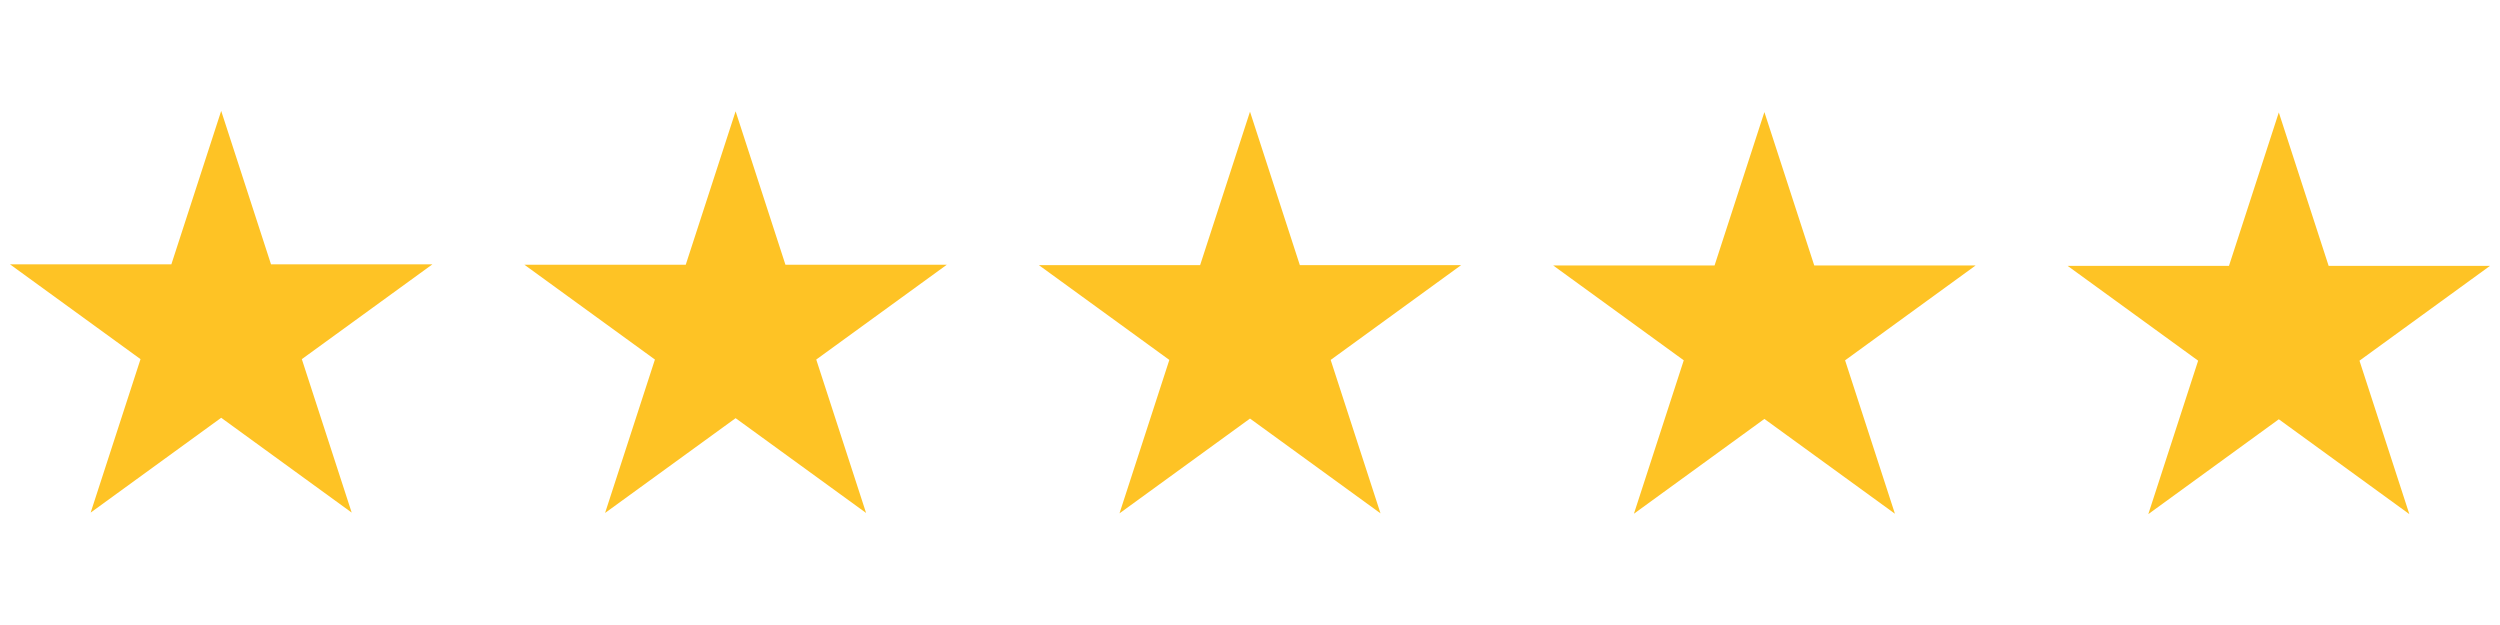
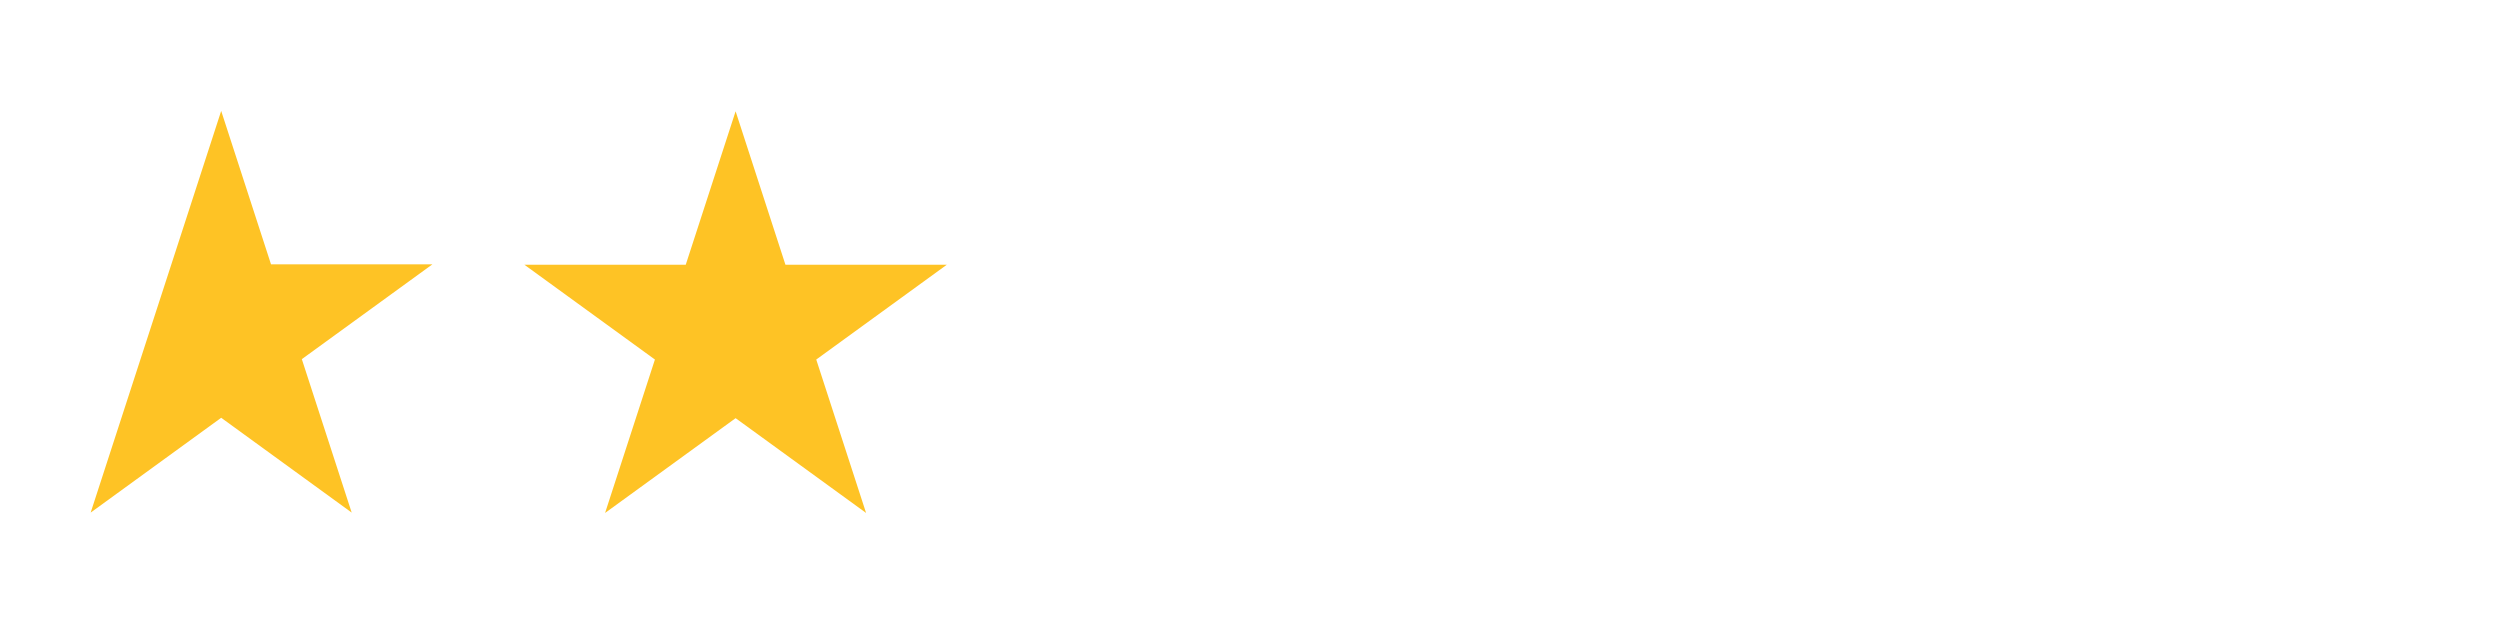
<svg xmlns="http://www.w3.org/2000/svg" width="400" zoomAndPan="magnify" viewBox="0 0 300 75" height="100" preserveAspectRatio="xMidYMid meet" version="1.0">
  <defs>
    <clipPath id="5007cf1405">
      <path d="M 1.203 13.312 L 52 13.312 L 52 61.695 L 1.203 61.695 Z M 1.203 13.312 " clip-rule="nonzero" />
    </clipPath>
    <clipPath id="8b19002caa">
      <path d="M 62.621 13.312 L 113.91 13.312 L 113.91 61.695 L 62.621 61.695 Z M 62.621 13.312 " clip-rule="nonzero" />
    </clipPath>
    <clipPath id="446b145e6c">
-       <path d="M 124.039 13.312 L 175.961 13.312 L 175.961 61.695 L 124.039 61.695 Z M 124.039 13.312 " clip-rule="nonzero" />
-     </clipPath>
+       </clipPath>
    <clipPath id="189687e3da">
      <path d="M 186.09 13.312 L 237.379 13.312 L 237.379 61.695 L 186.09 61.695 Z M 186.09 13.312 " clip-rule="nonzero" />
    </clipPath>
    <clipPath id="e38b947edb">
      <path d="M 248 13.312 L 298.797 13.312 L 298.797 61.695 L 248 61.695 Z M 248 13.312 " clip-rule="nonzero" />
    </clipPath>
  </defs>
  <g clip-path="url(#5007cf1405)">
-     <path fill="#fec325" d="M 26.543 13.309 L 32.523 31.723 L 51.883 31.723 L 36.219 43.098 L 42.203 61.512 L 26.543 50.133 L 10.879 61.512 L 16.863 43.098 L 1.203 31.723 L 20.562 31.723 L 26.543 13.309 " fill-opacity="1" fill-rule="nonzero" />
+     <path fill="#fec325" d="M 26.543 13.309 L 32.523 31.723 L 51.883 31.723 L 36.219 43.098 L 42.203 61.512 L 26.543 50.133 L 10.879 61.512 L 16.863 43.098 L 20.562 31.723 L 26.543 13.309 " fill-opacity="1" fill-rule="nonzero" />
  </g>
  <g clip-path="url(#8b19002caa)">
    <path fill="#fec325" d="M 88.273 13.355 L 94.254 31.77 L 113.613 31.77 L 97.949 43.145 L 103.93 61.555 L 88.273 50.18 L 72.609 61.555 L 78.59 43.145 L 62.93 31.77 L 82.289 31.77 L 88.273 13.355 " fill-opacity="1" fill-rule="nonzero" />
  </g>
  <g clip-path="url(#446b145e6c)">
    <path fill="#fec325" d="M 150 13.402 L 155.98 31.812 L 175.34 31.812 L 159.68 43.191 L 165.66 61.602 L 150 50.227 L 134.34 61.602 L 140.32 43.191 L 124.66 31.812 L 144.016 31.812 L 150 13.402 " fill-opacity="1" fill-rule="nonzero" />
  </g>
  <g clip-path="url(#189687e3da)">
-     <path fill="#fec325" d="M 211.727 13.449 L 217.711 31.859 L 237.07 31.859 L 221.41 43.238 L 227.391 61.648 L 211.727 50.27 L 196.07 61.648 L 202.051 43.238 L 186.387 31.859 L 205.746 31.859 L 211.727 13.449 " fill-opacity="1" fill-rule="nonzero" />
-   </g>
+     </g>
  <g clip-path="url(#e38b947edb)">
-     <path fill="#fec325" d="M 273.457 13.492 L 279.438 31.906 L 298.797 31.906 L 283.137 43.281 L 289.121 61.695 L 273.457 50.312 L 257.797 61.695 L 263.777 43.281 L 248.117 31.906 L 267.477 31.906 L 273.457 13.492 " fill-opacity="1" fill-rule="nonzero" />
-   </g>
+     </g>
</svg>